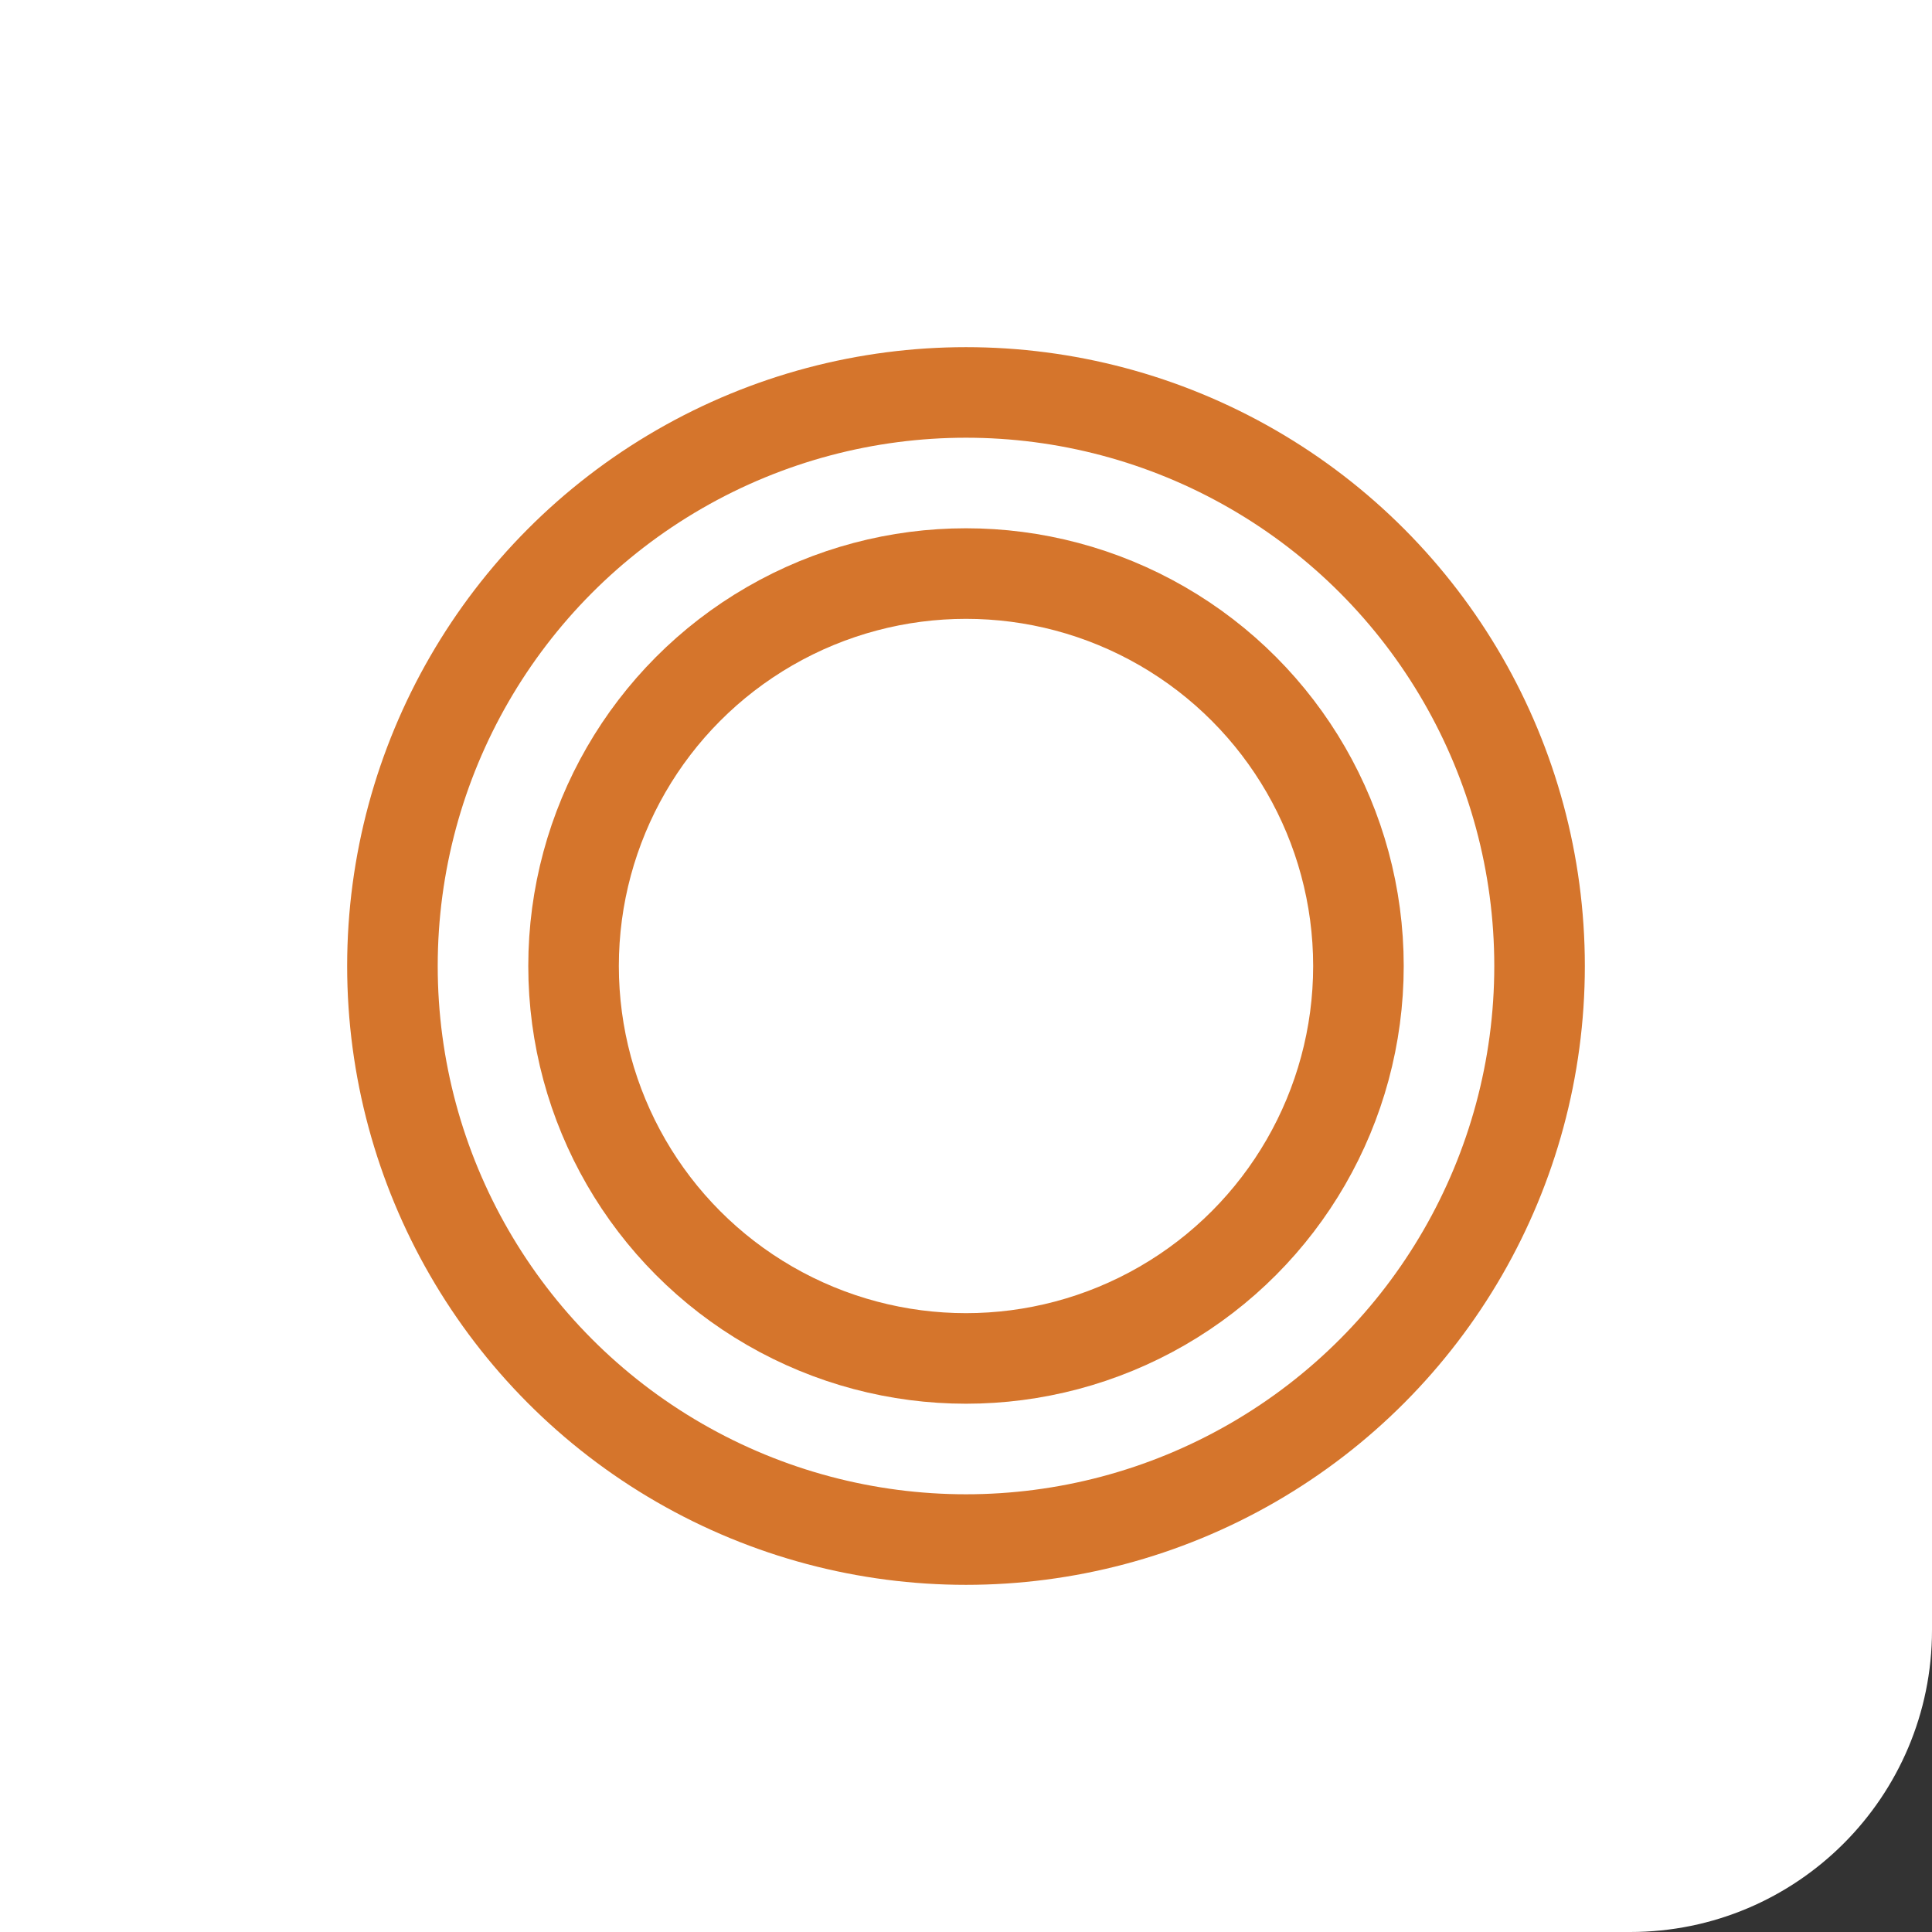
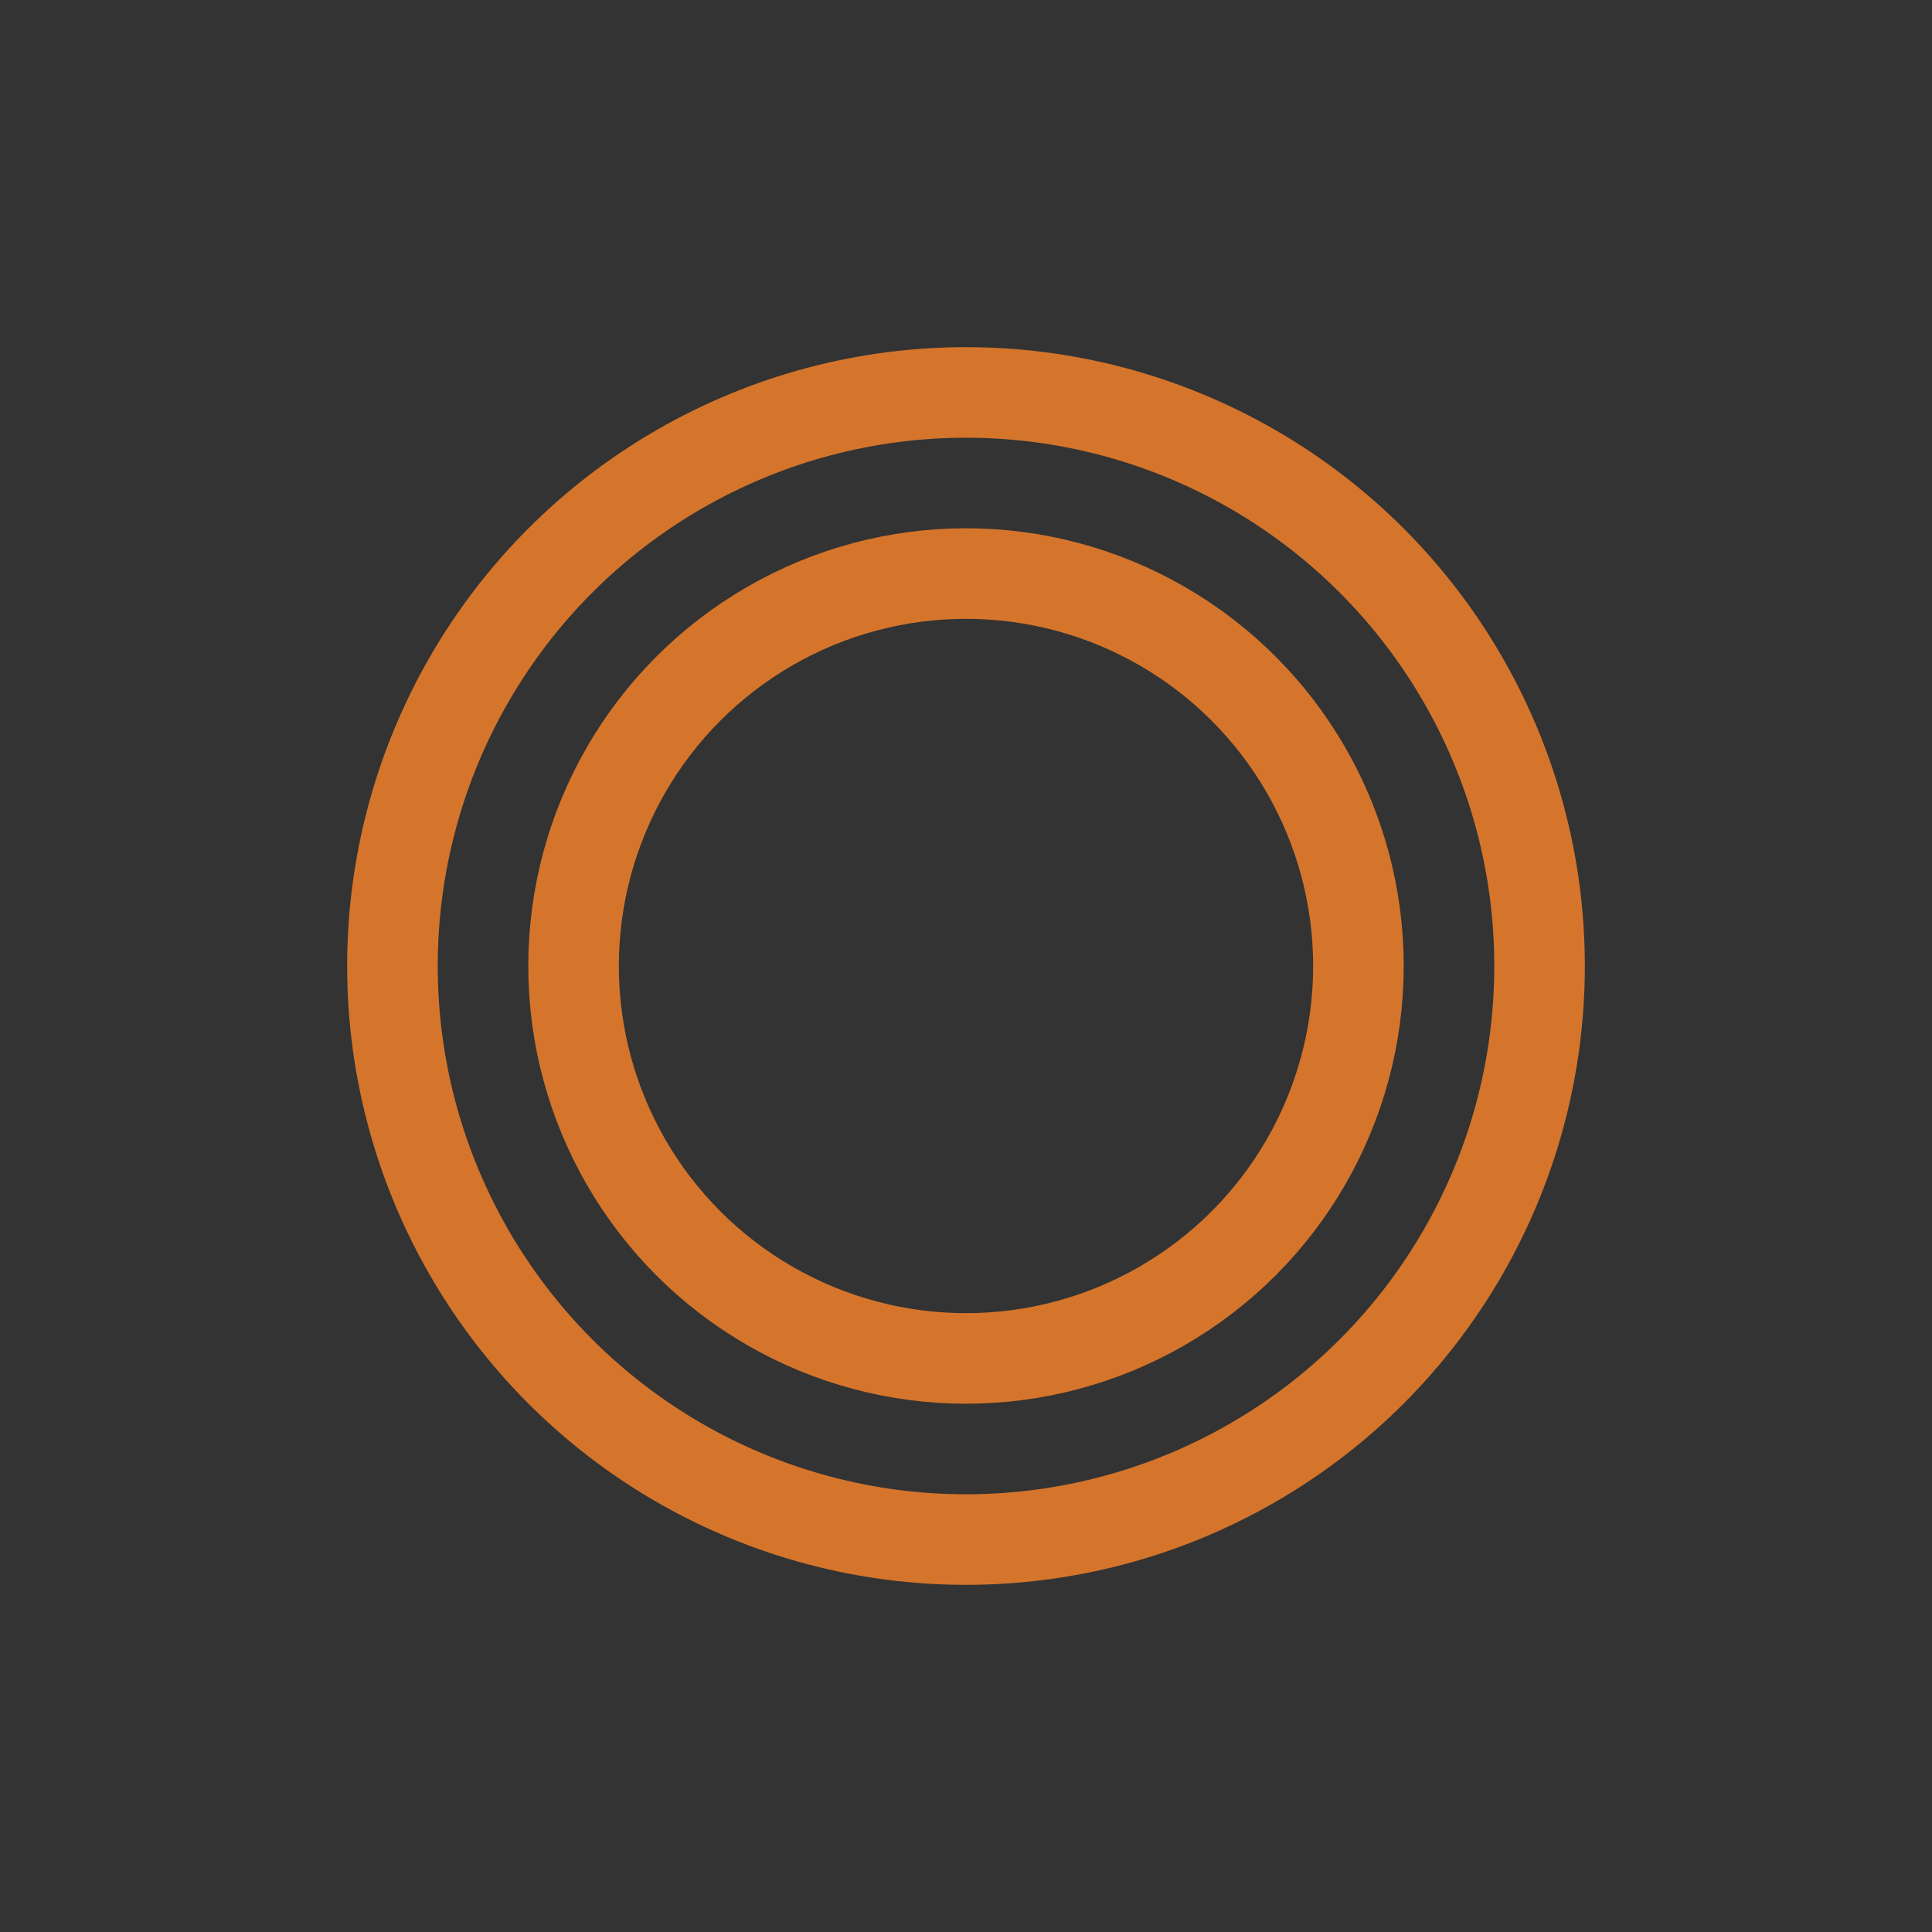
<svg xmlns="http://www.w3.org/2000/svg" width="64" height="64" fill="none" viewBox="0 0 64 64">
  <rect x="0" y="0" width="64" height="64" fill="#333333" stroke="none" />
-   <path fill="#fff" d="M0 0h64v54c0 5.523-4.477 10-10 10H0z" />
  <circle cx="32" cy="32" r="19" stroke="#d5752c" stroke-width="3" />
  <circle cx="32" cy="32" r="13" stroke="#d5752c" stroke-width="3" />
</svg>